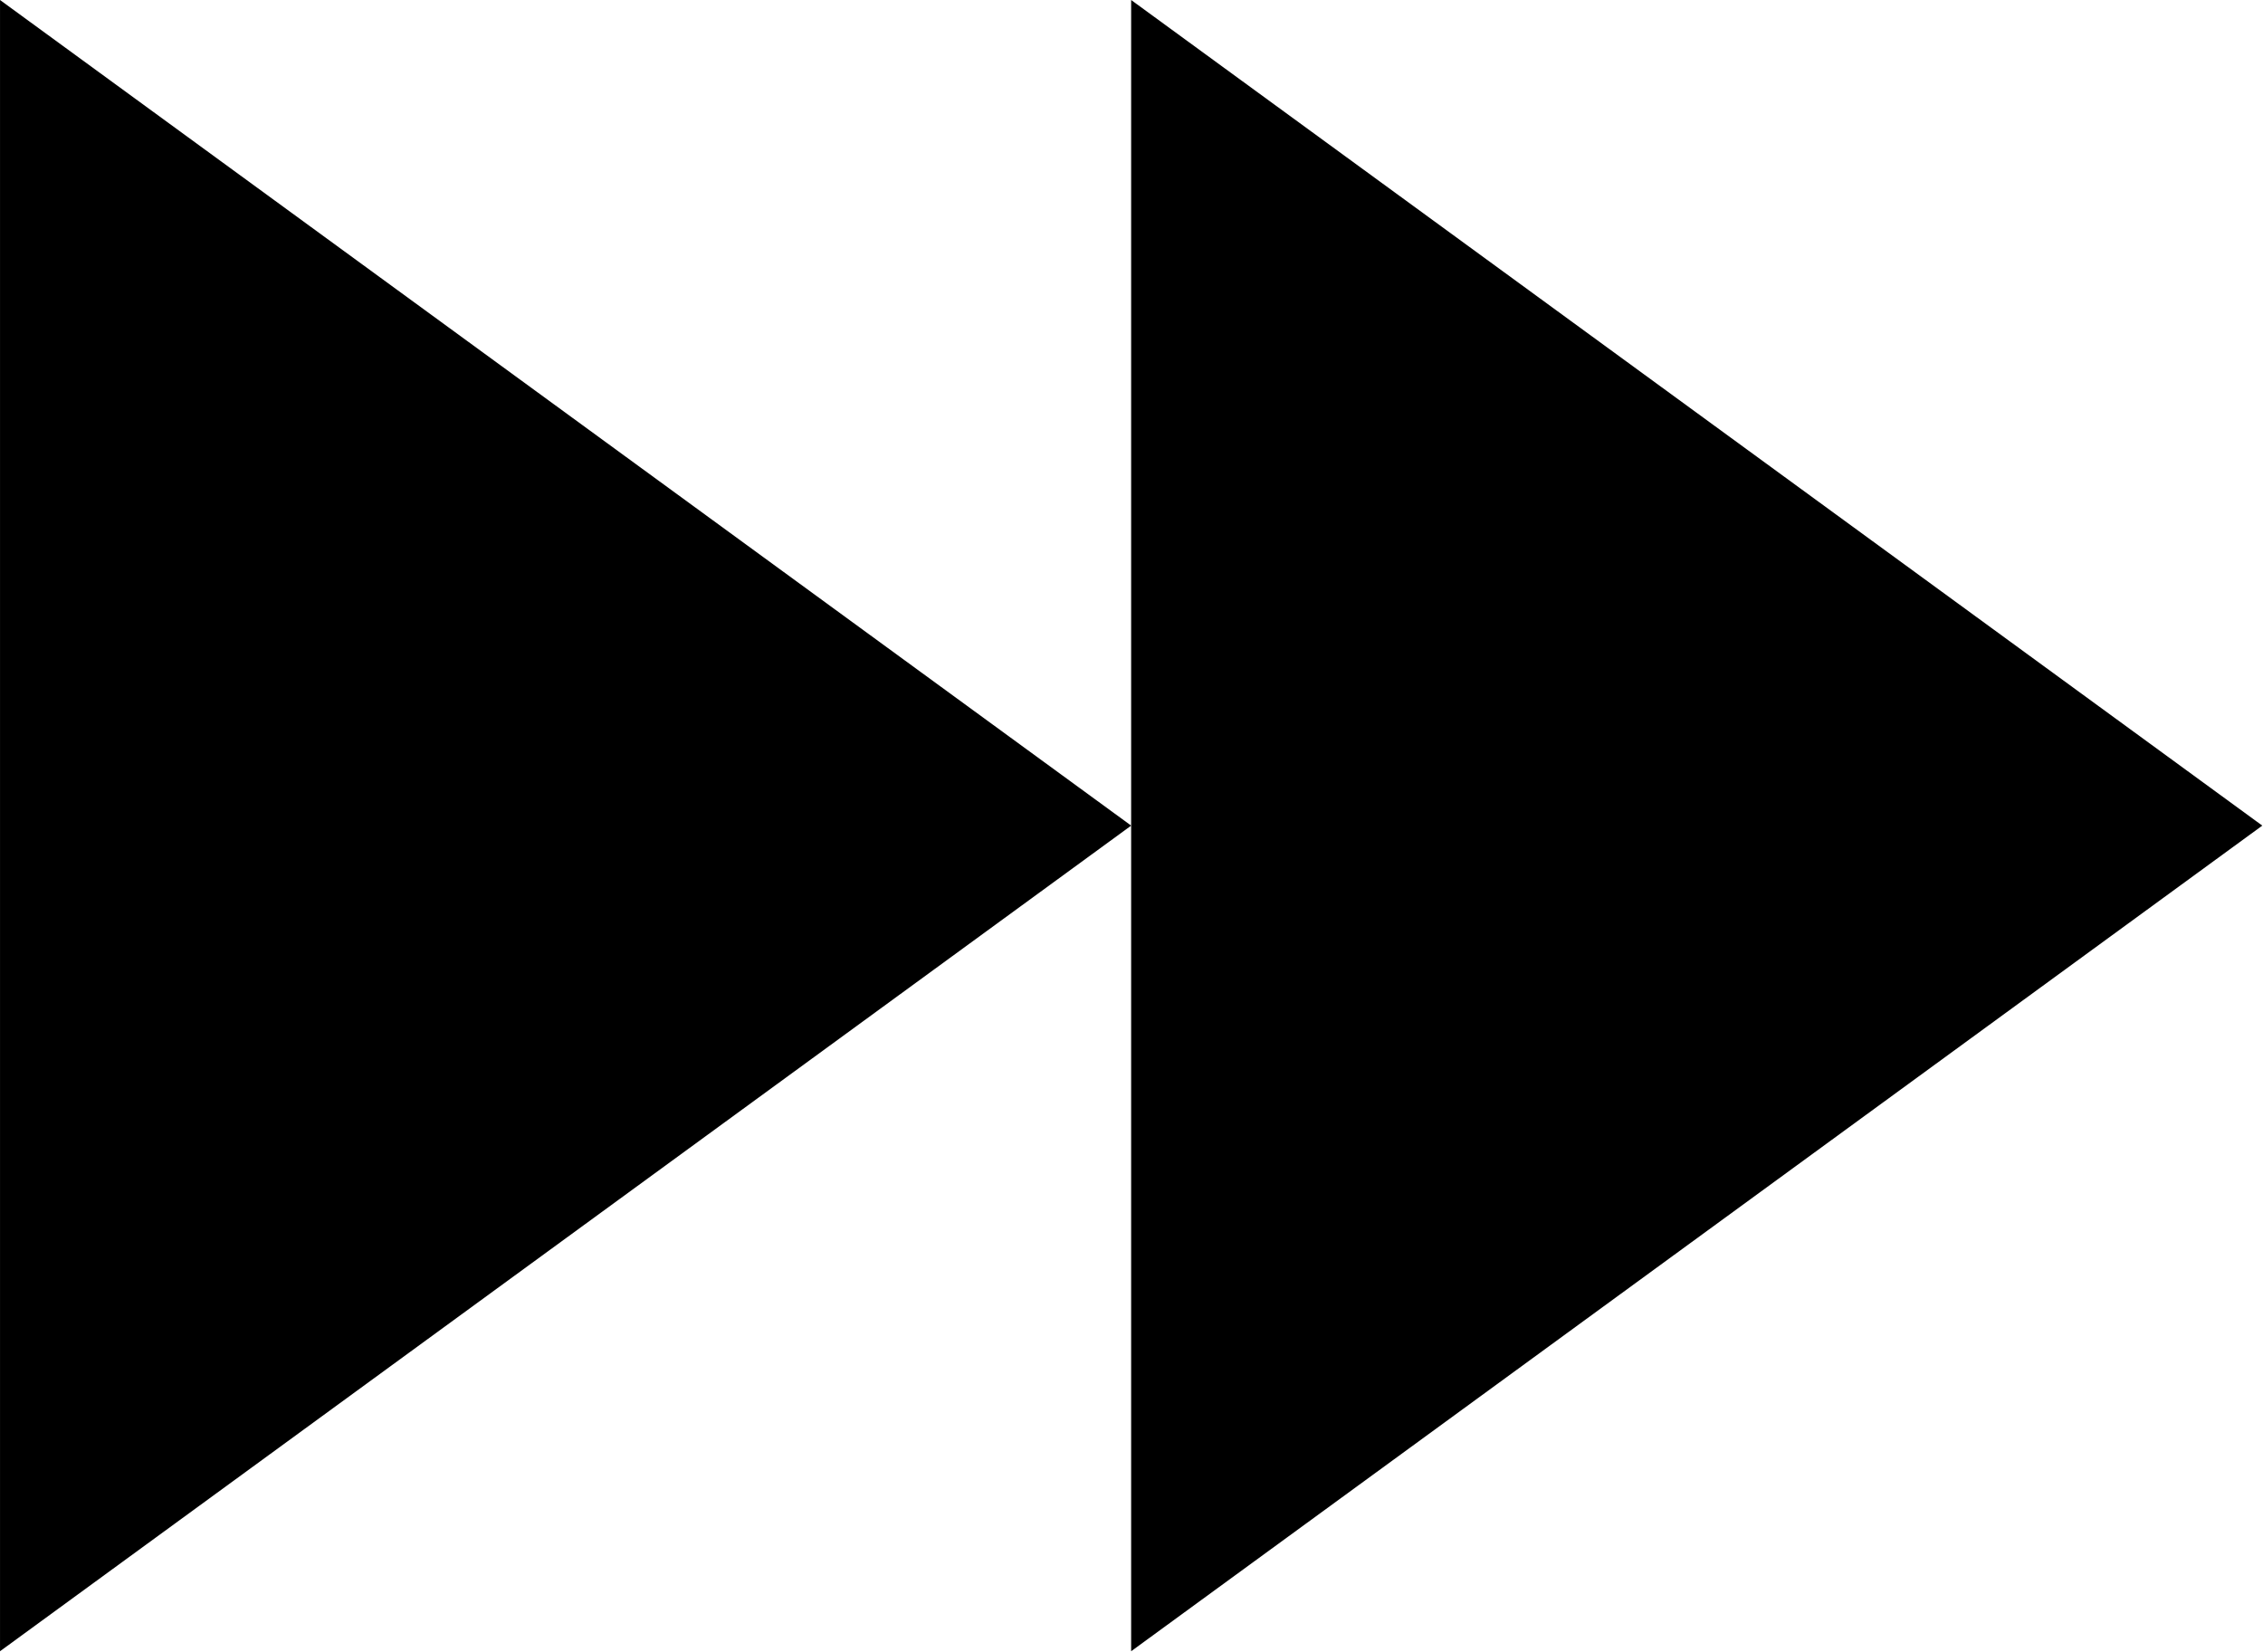
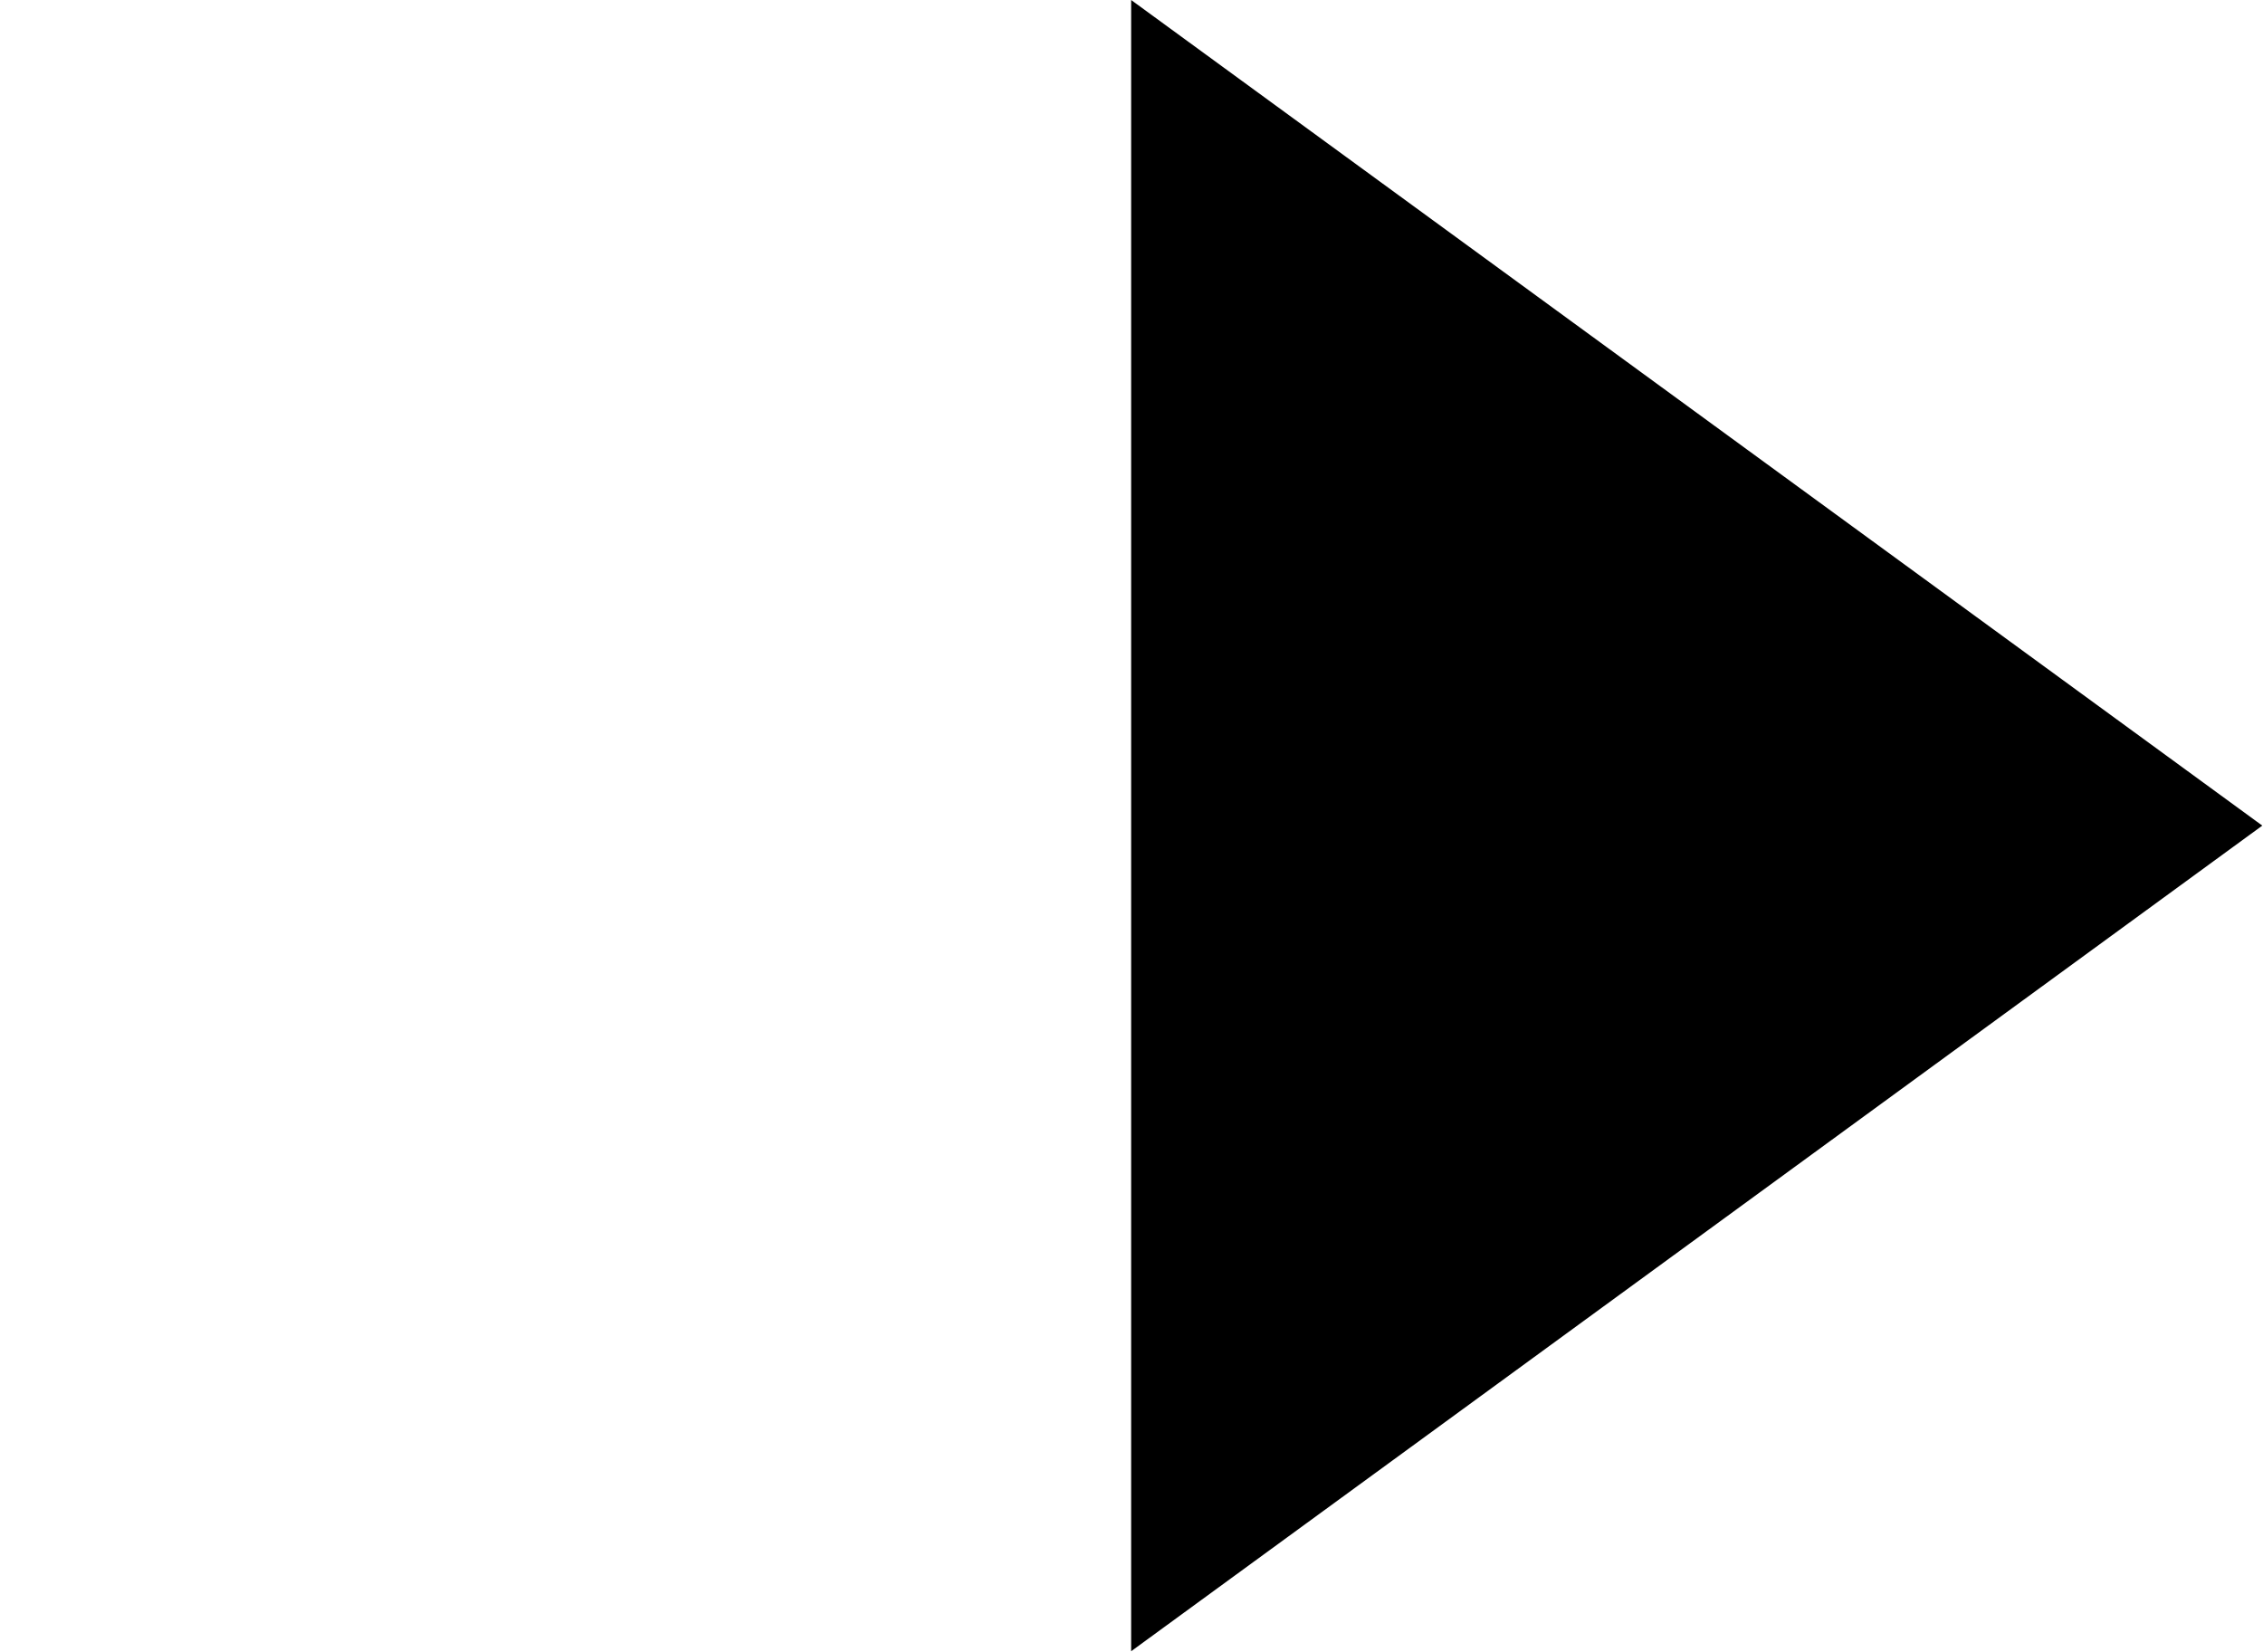
<svg xmlns="http://www.w3.org/2000/svg" width="100%" height="100%" viewBox="0 0 2022 1476" version="1.1" xml:space="preserve" style="fill-rule:evenodd;clip-rule:evenodd;stroke-linejoin:round;stroke-miterlimit:2;">
  <g transform="matrix(1,0,0,1,-1487.46,-1)">
    <g transform="matrix(30.737,0,0,30.737,-141.617,-29.737)">
-       <path d="M85.883,25L53.001,49L53.001,1L85.883,25Z" style="fill-rule:nonzero;" />
-     </g>
+       </g>
    <g transform="matrix(30.737,0,0,30.737,-141.617,-29.737)">
      <path d="M118.764,25L85.882,49L85.882,1L118.764,25Z" style="fill-rule:nonzero;" />
    </g>
  </g>
</svg>